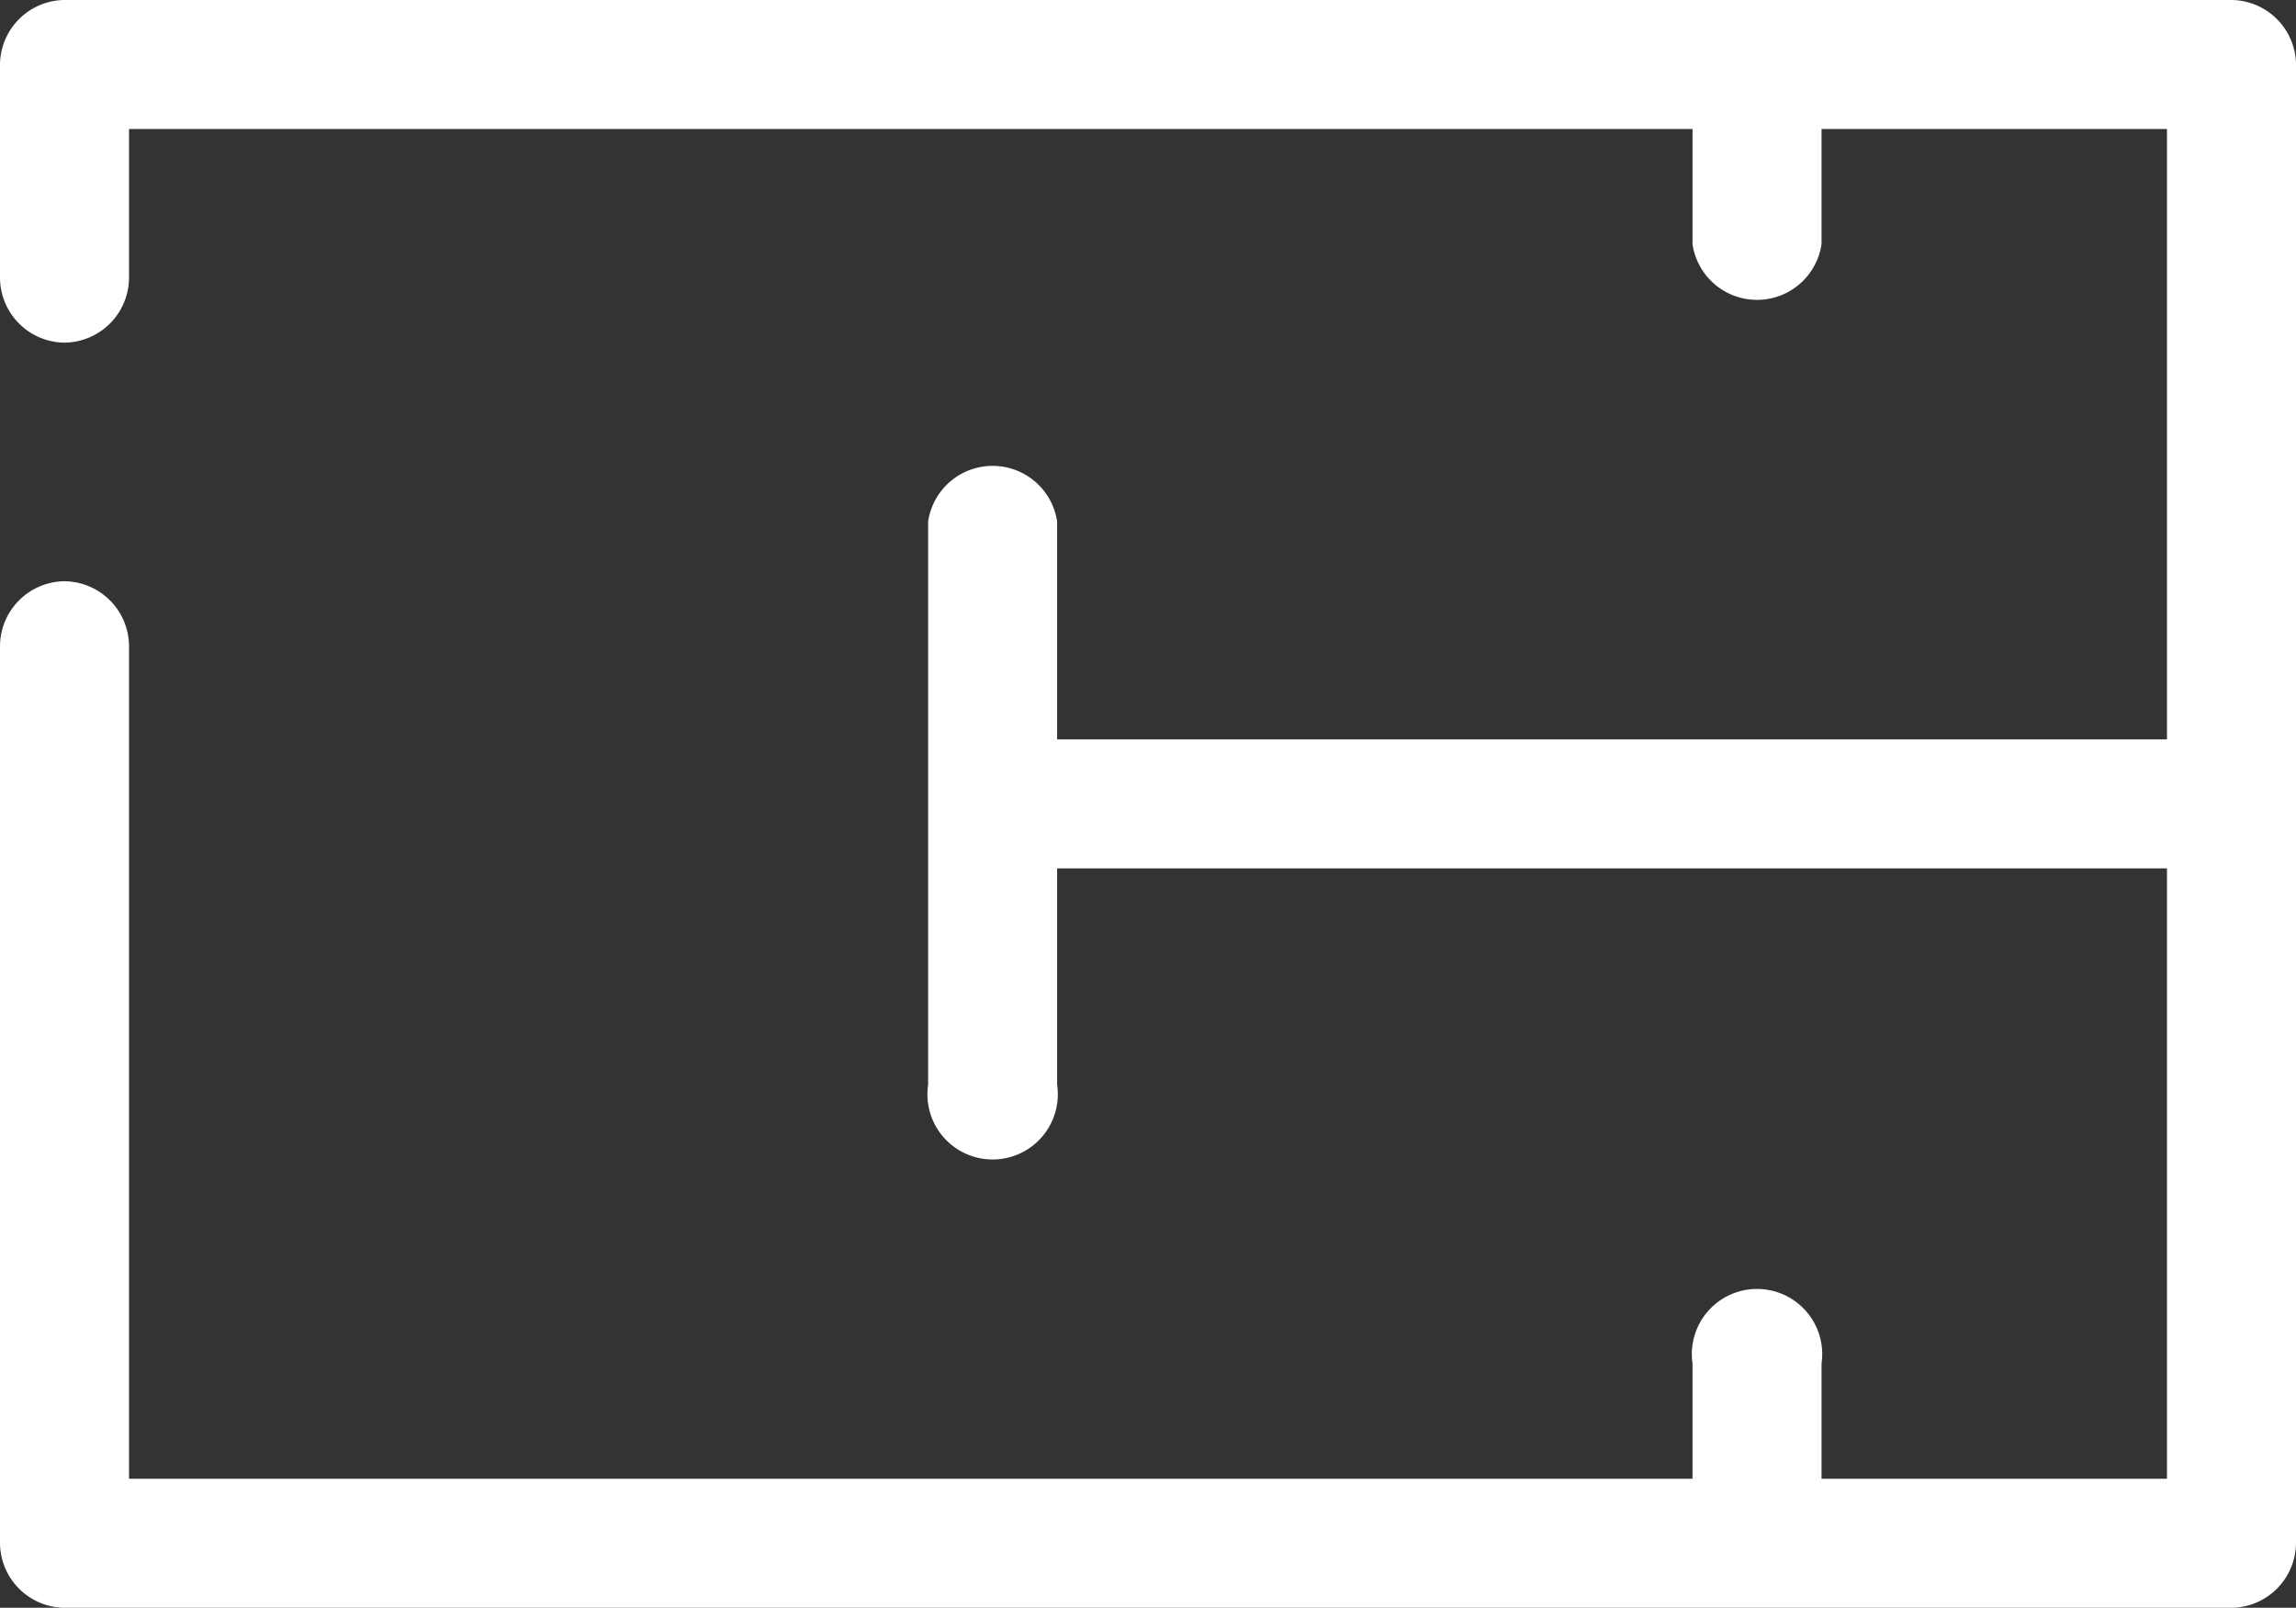
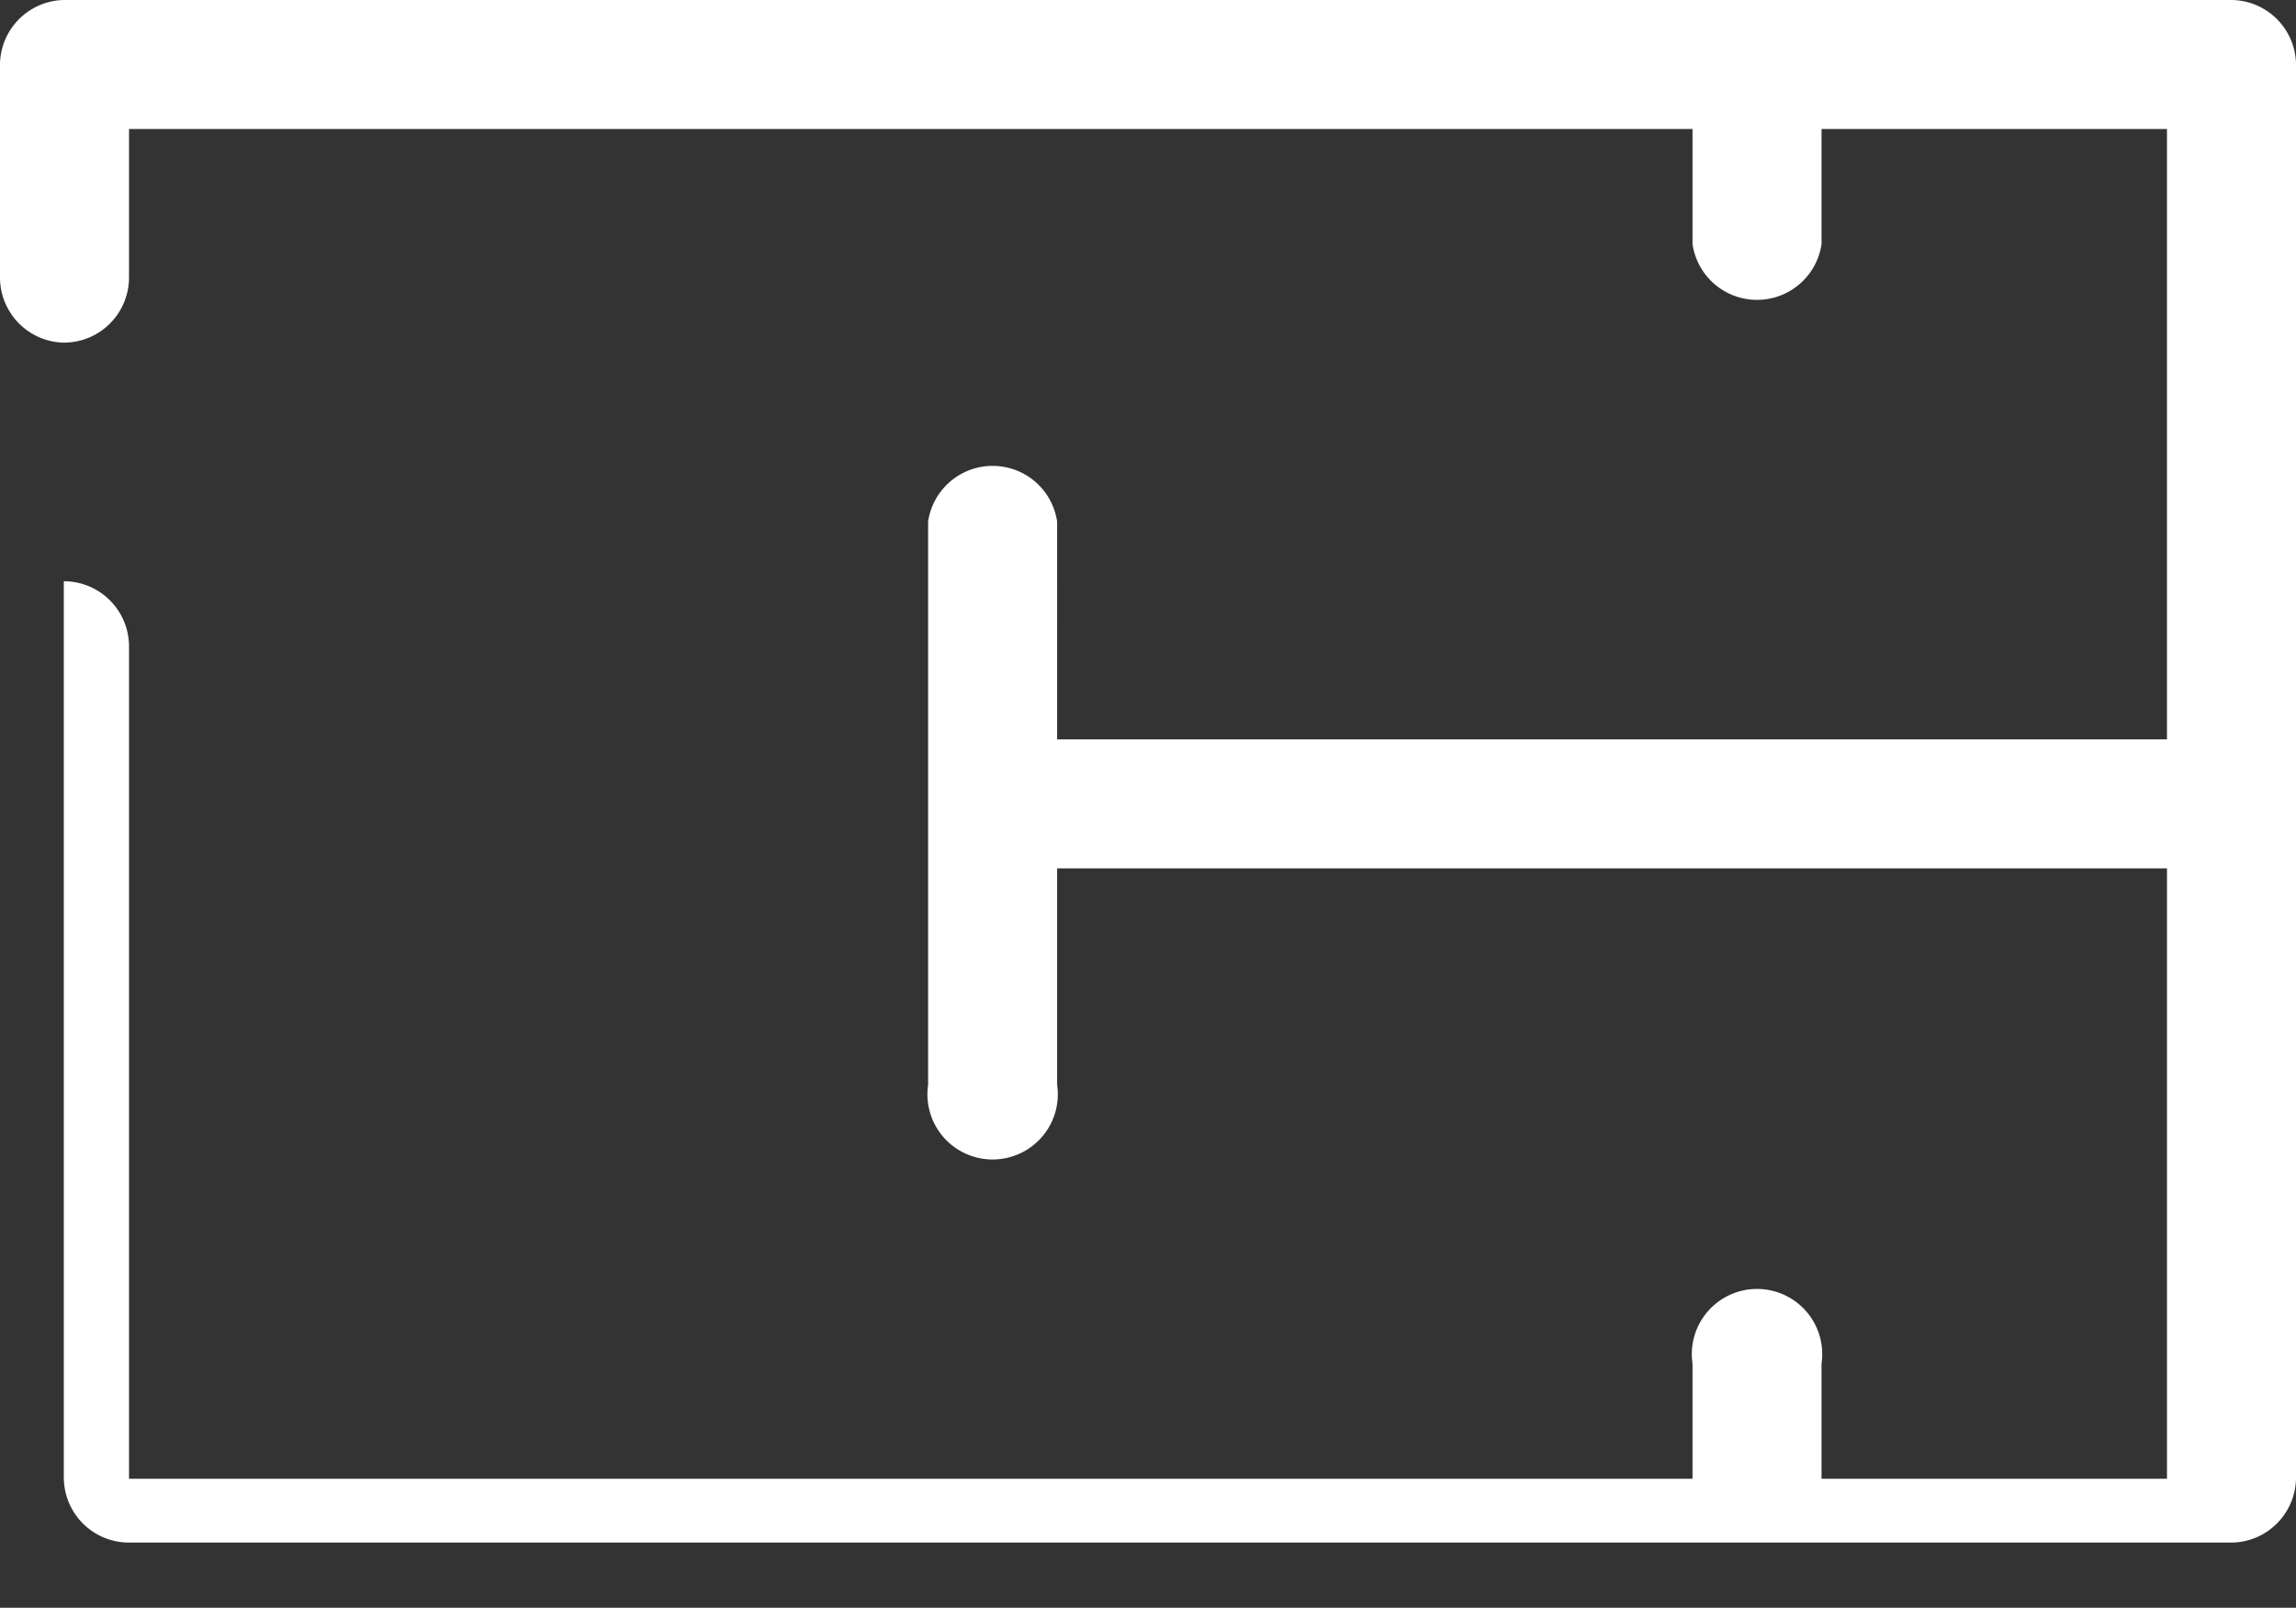
<svg xmlns="http://www.w3.org/2000/svg" id="Capa_1" data-name="Capa 1" viewBox="0 0 16.55 11.59">
  <rect x="0" y="0" width="16.55" height="11.59" fill="#333333" stroke="none" />
  <defs>
    <style>.cls-1{fill:#fff;}</style>
  </defs>
  <title>Web Tripe 2</title>
-   <path class="cls-1" d="M16.09,0H.46A.47.47,0,0,0,0,.46V2a.47.47,0,0,0,.46.47A.47.47,0,0,0,.93,2V.93H12.2v.83a.47.47,0,0,0,.93,0V.93h2.49v4.4h-8V3.76a.47.47,0,0,0-.93,0V7.82a.47.47,0,1,0,.93,0V6.26h8v4.4H13.13V9.83a.47.47,0,1,0-.93,0v.83H.93v-6a.47.47,0,0,0-.47-.47A.47.47,0,0,0,0,4.66v6.46a.47.47,0,0,0,.46.47H16.09a.47.47,0,0,0,.46-.47V.46A.47.47,0,0,0,16.09,0Z" />
+   <path class="cls-1" d="M16.09,0H.46A.47.47,0,0,0,0,.46V2a.47.47,0,0,0,.46.47A.47.47,0,0,0,.93,2V.93H12.2v.83a.47.47,0,0,0,.93,0V.93h2.49v4.4h-8V3.76a.47.47,0,0,0-.93,0V7.82a.47.47,0,1,0,.93,0V6.26h8v4.4H13.13V9.83a.47.47,0,1,0-.93,0v.83H.93v-6a.47.47,0,0,0-.47-.47v6.46a.47.47,0,0,0,.46.47H16.09a.47.47,0,0,0,.46-.47V.46A.47.47,0,0,0,16.09,0Z" />
</svg>